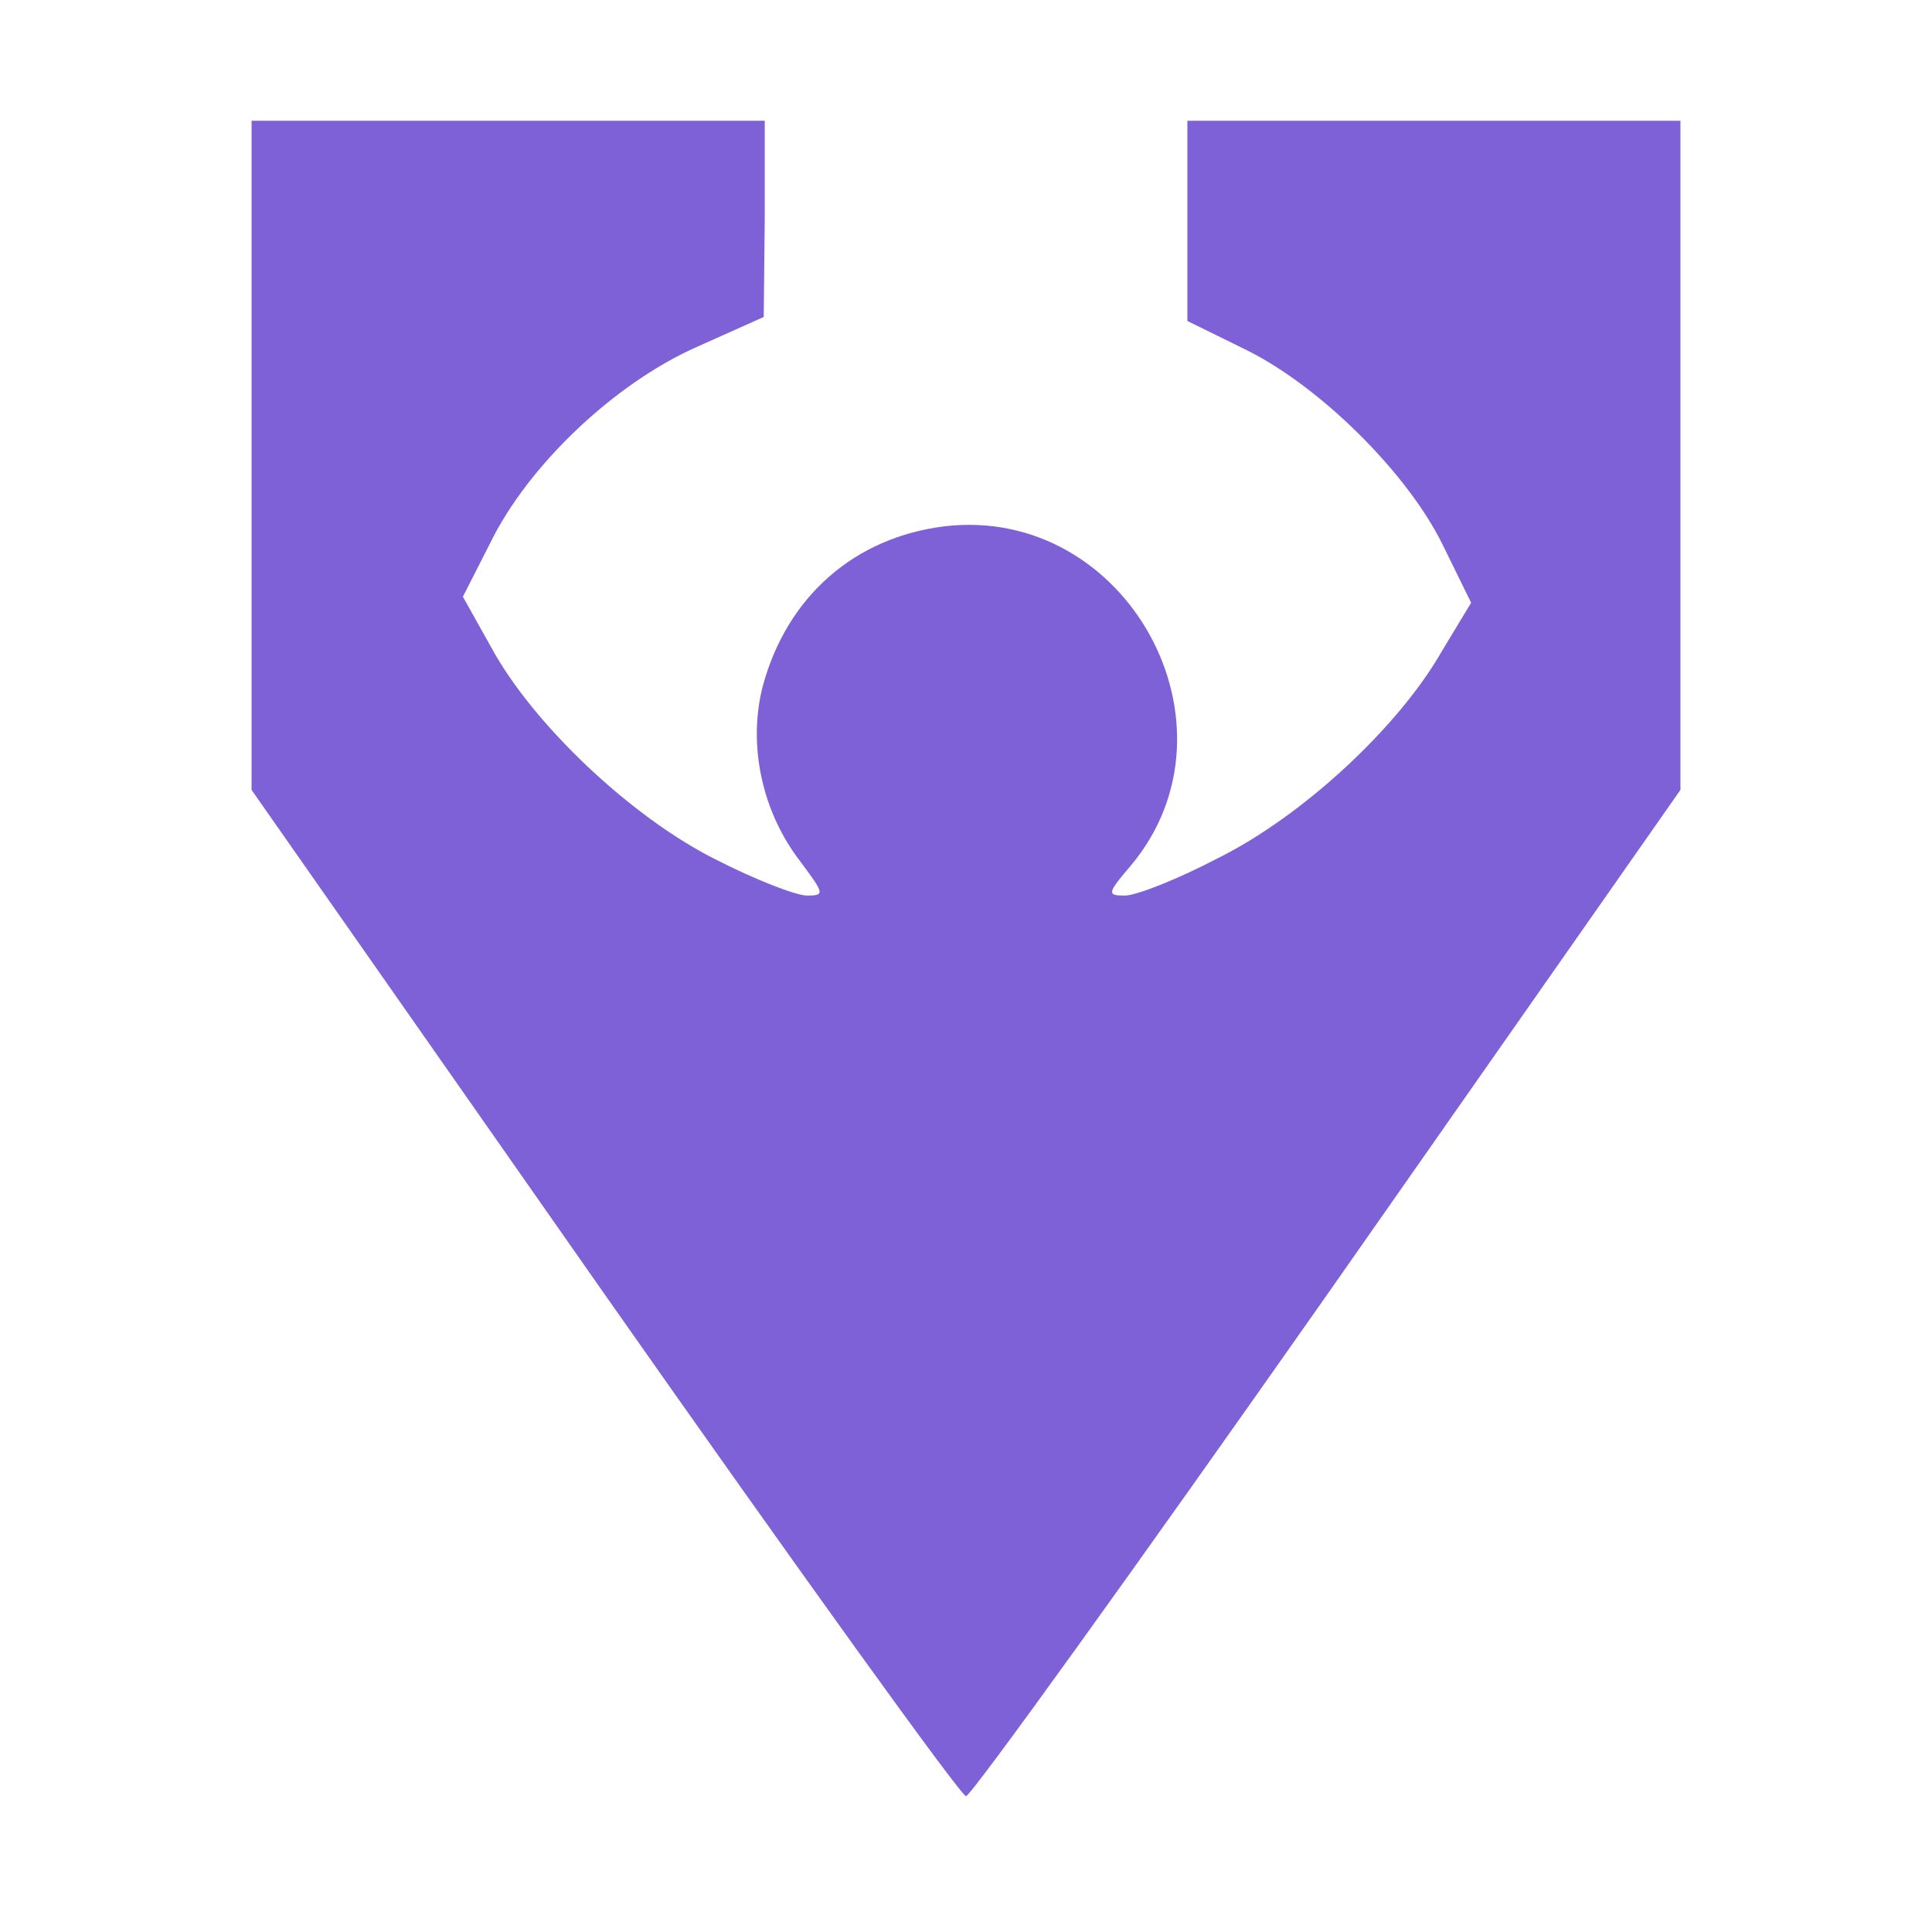
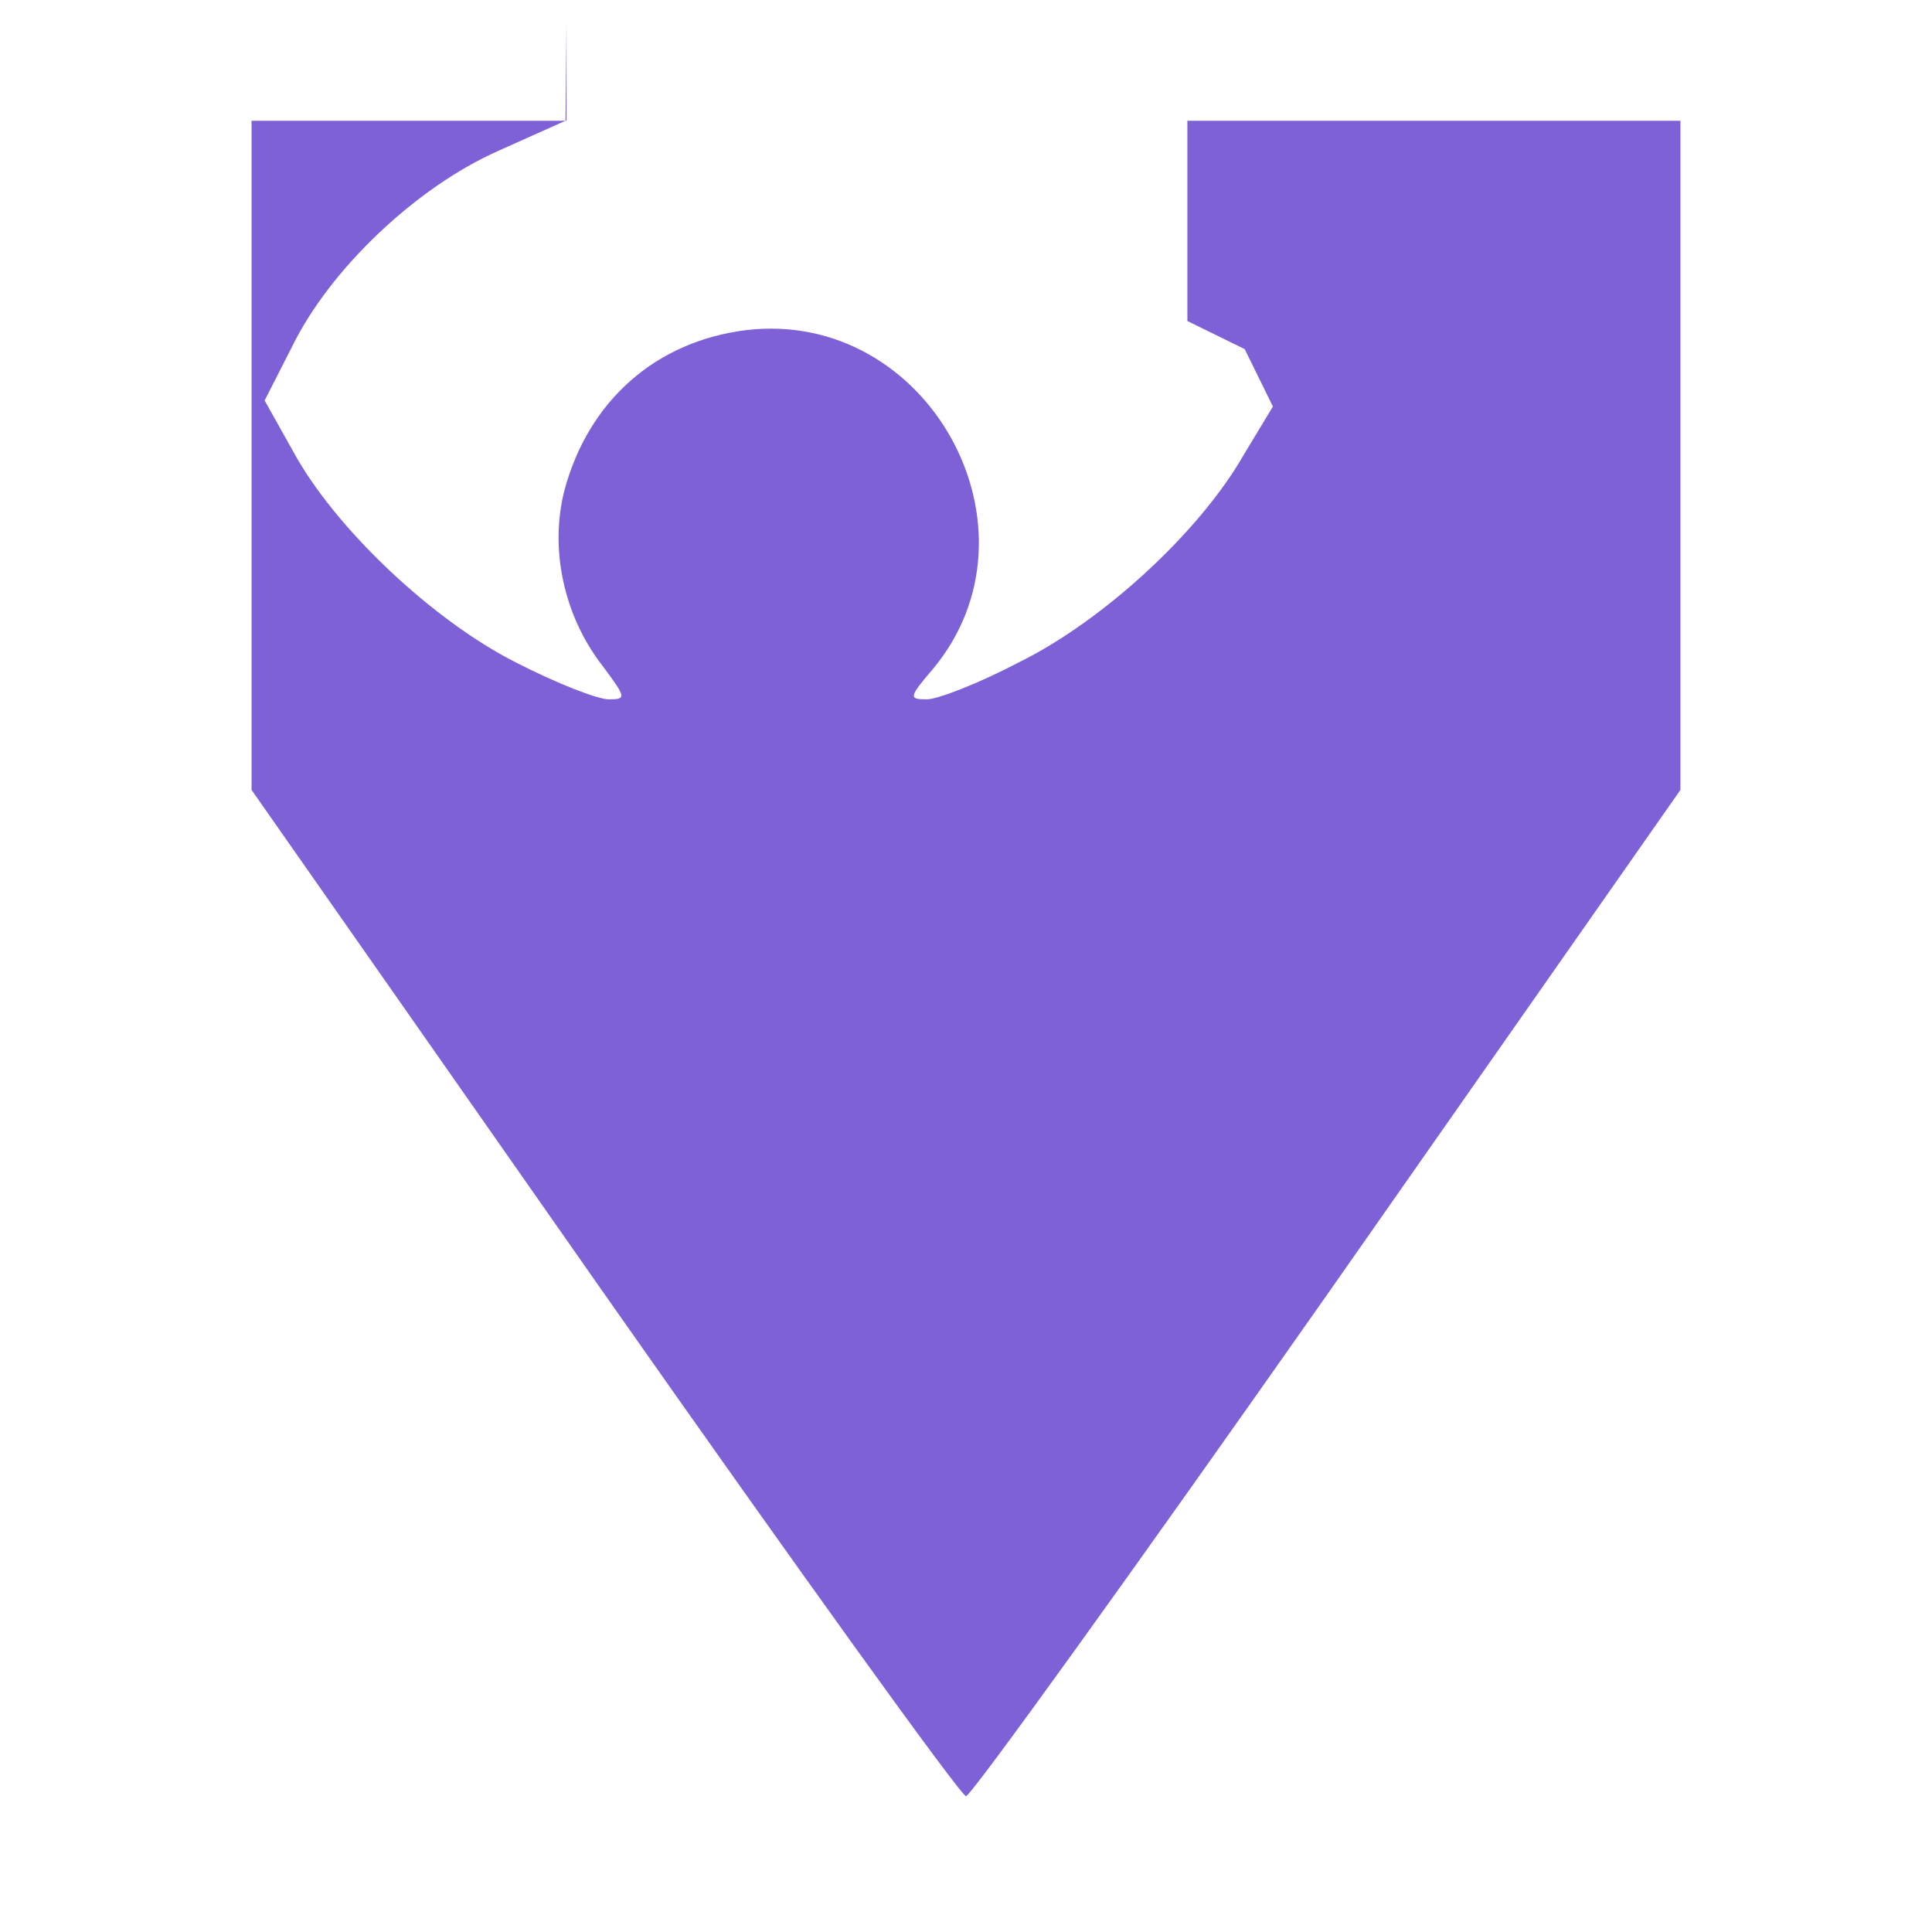
<svg xmlns="http://www.w3.org/2000/svg" viewBox="0 0 192 192">
  <style>
        @media (prefers-color-scheme:dark) {
            path {
                fill: #fff !important
            }
        }
    </style>
-   <path d="M25 45.2v33.3l35 50c19.3 27.5 35.5 50 36 50s16.7-22.5 36-50l35-50V12h-49v19.9l5.7 2.8c7.4 3.6 16.2 12.3 19.7 19.5l2.8 5.7-2.9 4.8c-4.4 7.7-14 16.5-22.3 20.6-4 2.1-8.1 3.7-9.2 3.7-1.8 0-1.8-.2.6-3 11.6-13.9-.4-35.8-18.5-33.7-9 1.1-15.7 7-18.1 15.9-1.5 5.8-.1 12.5 3.8 17.5 2.3 3.1 2.4 3.3.6 3.3-1.1 0-5.2-1.6-9.1-3.6-8.4-4.2-18.2-13.5-22.3-21.1l-2.8-5 2.7-5.3c3.8-7.8 12.4-15.9 20.5-19.5l6.7-3 .1-9.8V12H25z" fill="#7e61d7" />
+   <path d="M25 45.2v33.3l35 50c19.3 27.5 35.5 50 36 50s16.7-22.5 36-50l35-50V12h-49v19.9l5.7 2.8l2.8 5.7-2.9 4.8c-4.4 7.7-14 16.5-22.3 20.6-4 2.1-8.1 3.7-9.2 3.7-1.8 0-1.8-.2.6-3 11.6-13.9-.4-35.8-18.5-33.7-9 1.1-15.7 7-18.1 15.9-1.5 5.8-.1 12.5 3.8 17.5 2.3 3.1 2.4 3.3.6 3.3-1.1 0-5.2-1.6-9.1-3.6-8.4-4.2-18.2-13.5-22.3-21.1l-2.8-5 2.7-5.3c3.8-7.8 12.4-15.9 20.5-19.5l6.7-3 .1-9.8V12H25z" fill="#7e61d7" />
</svg>